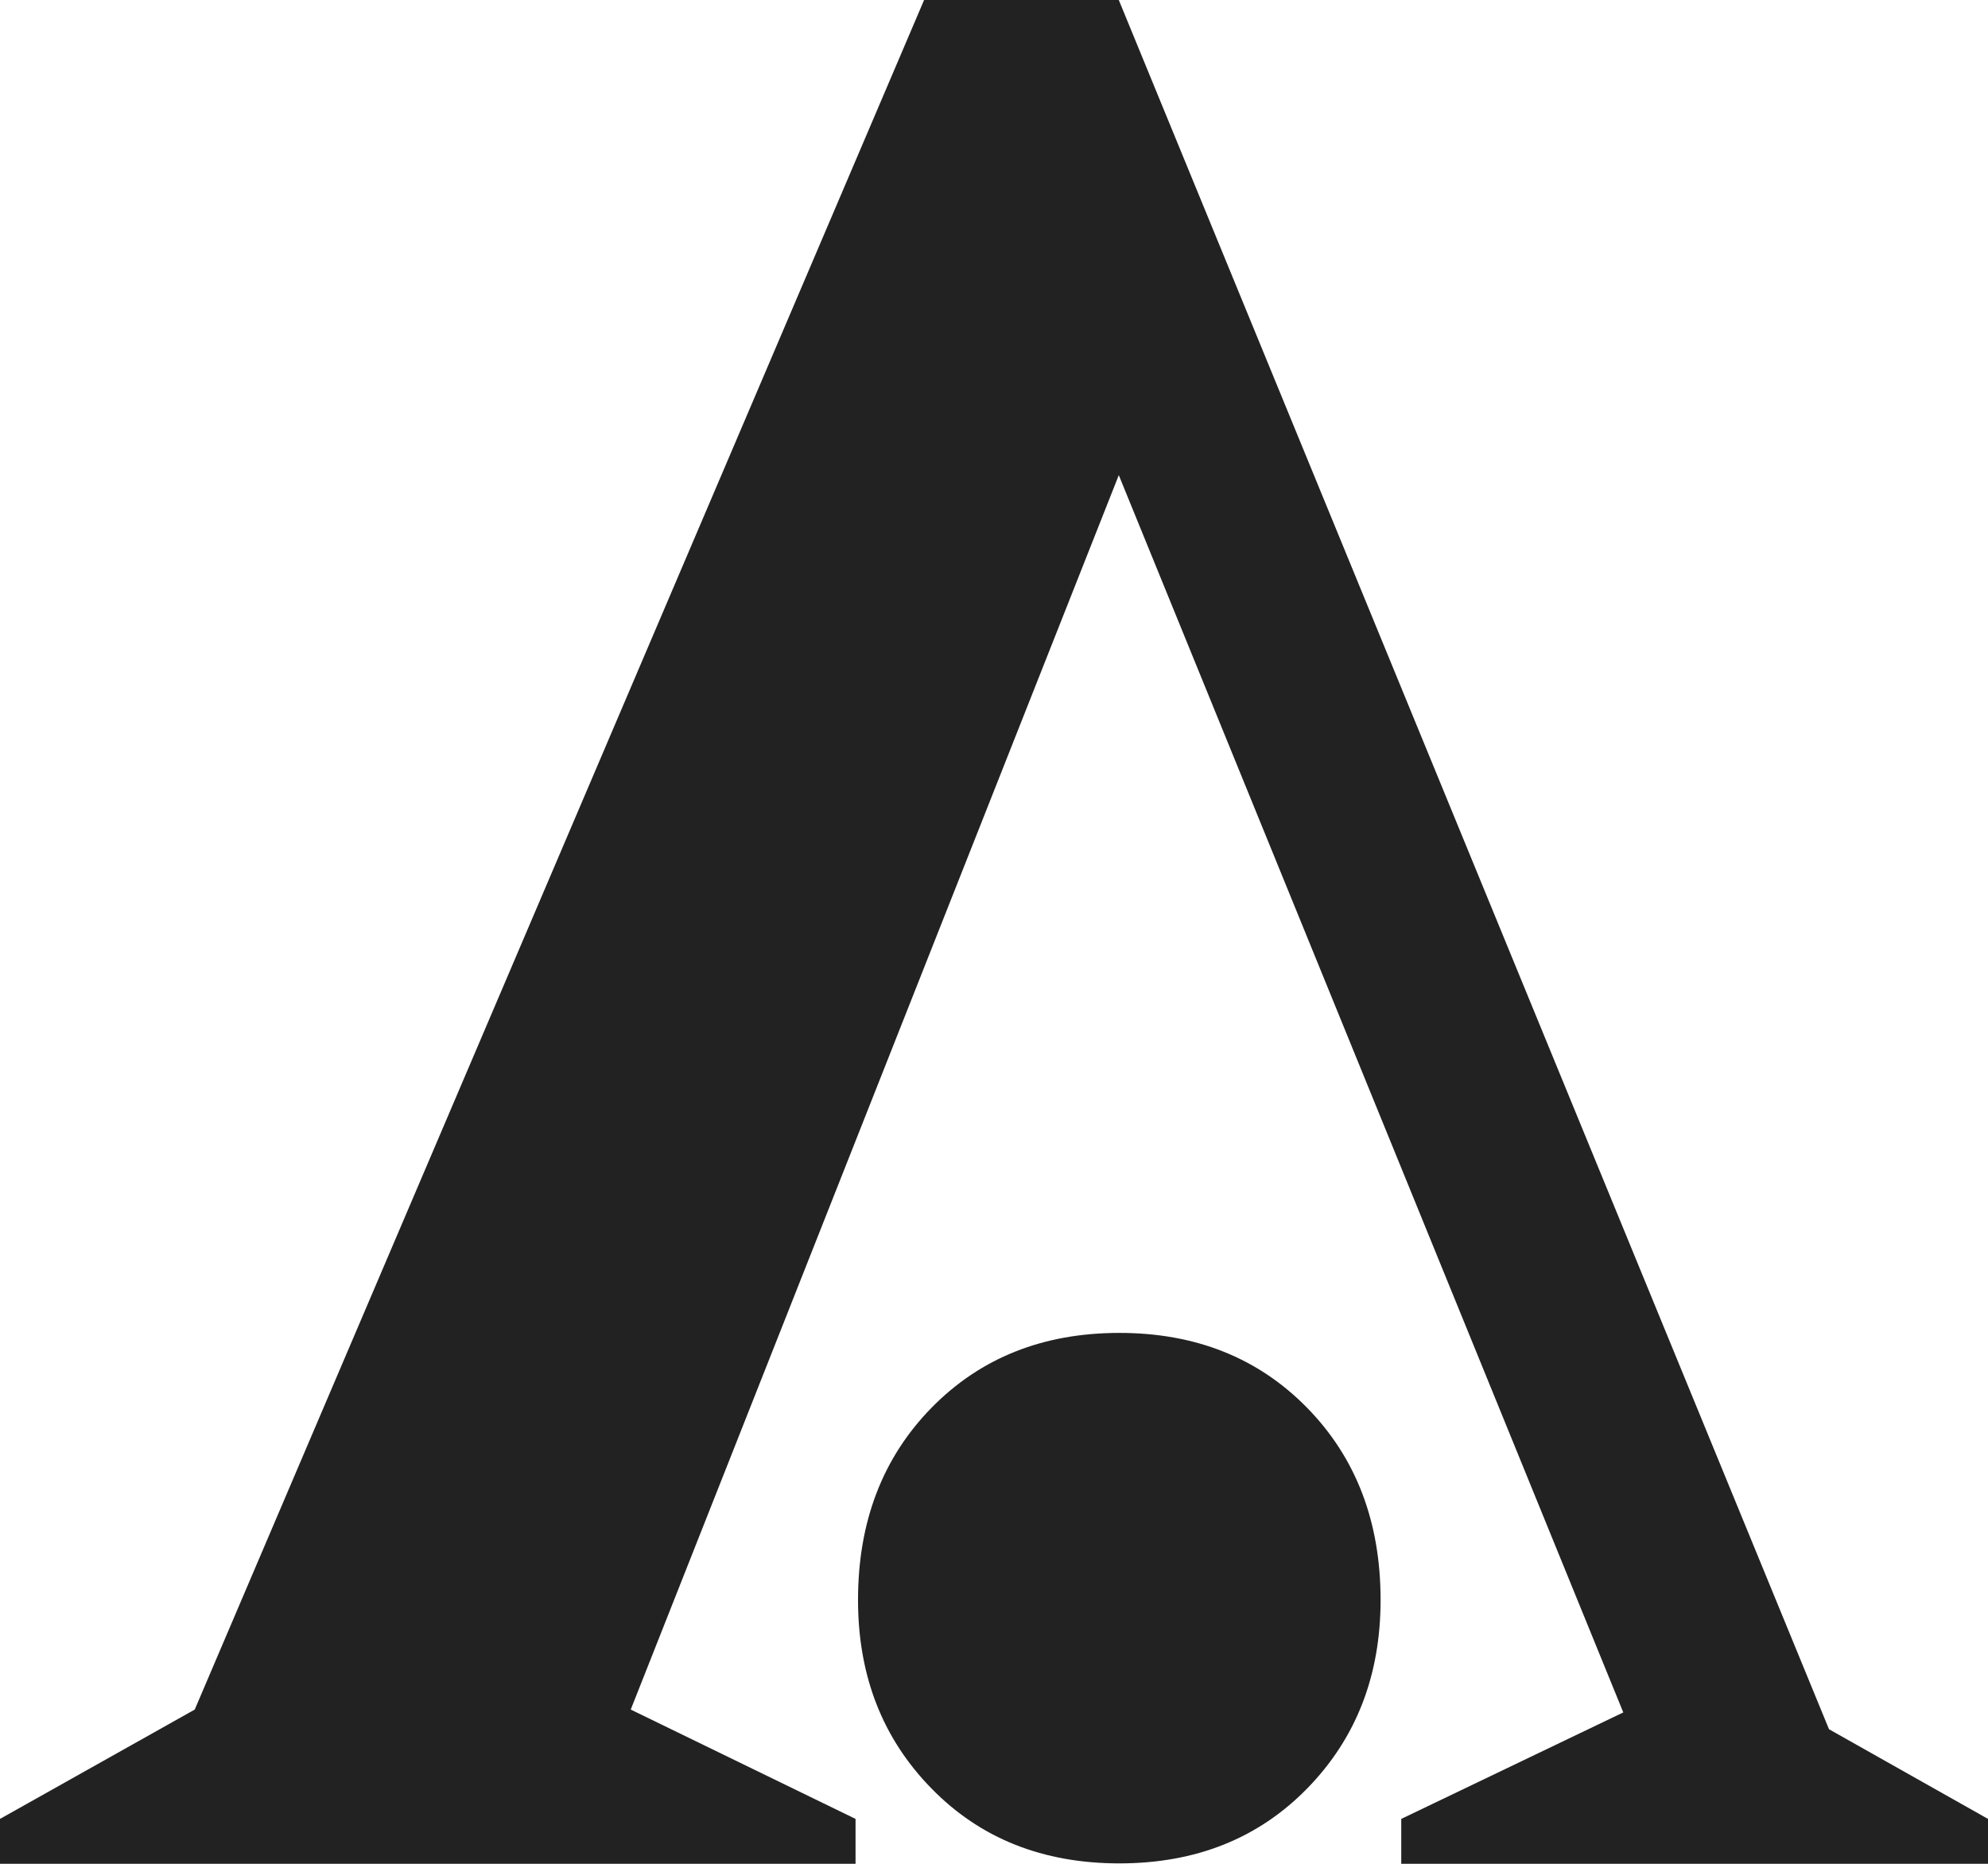
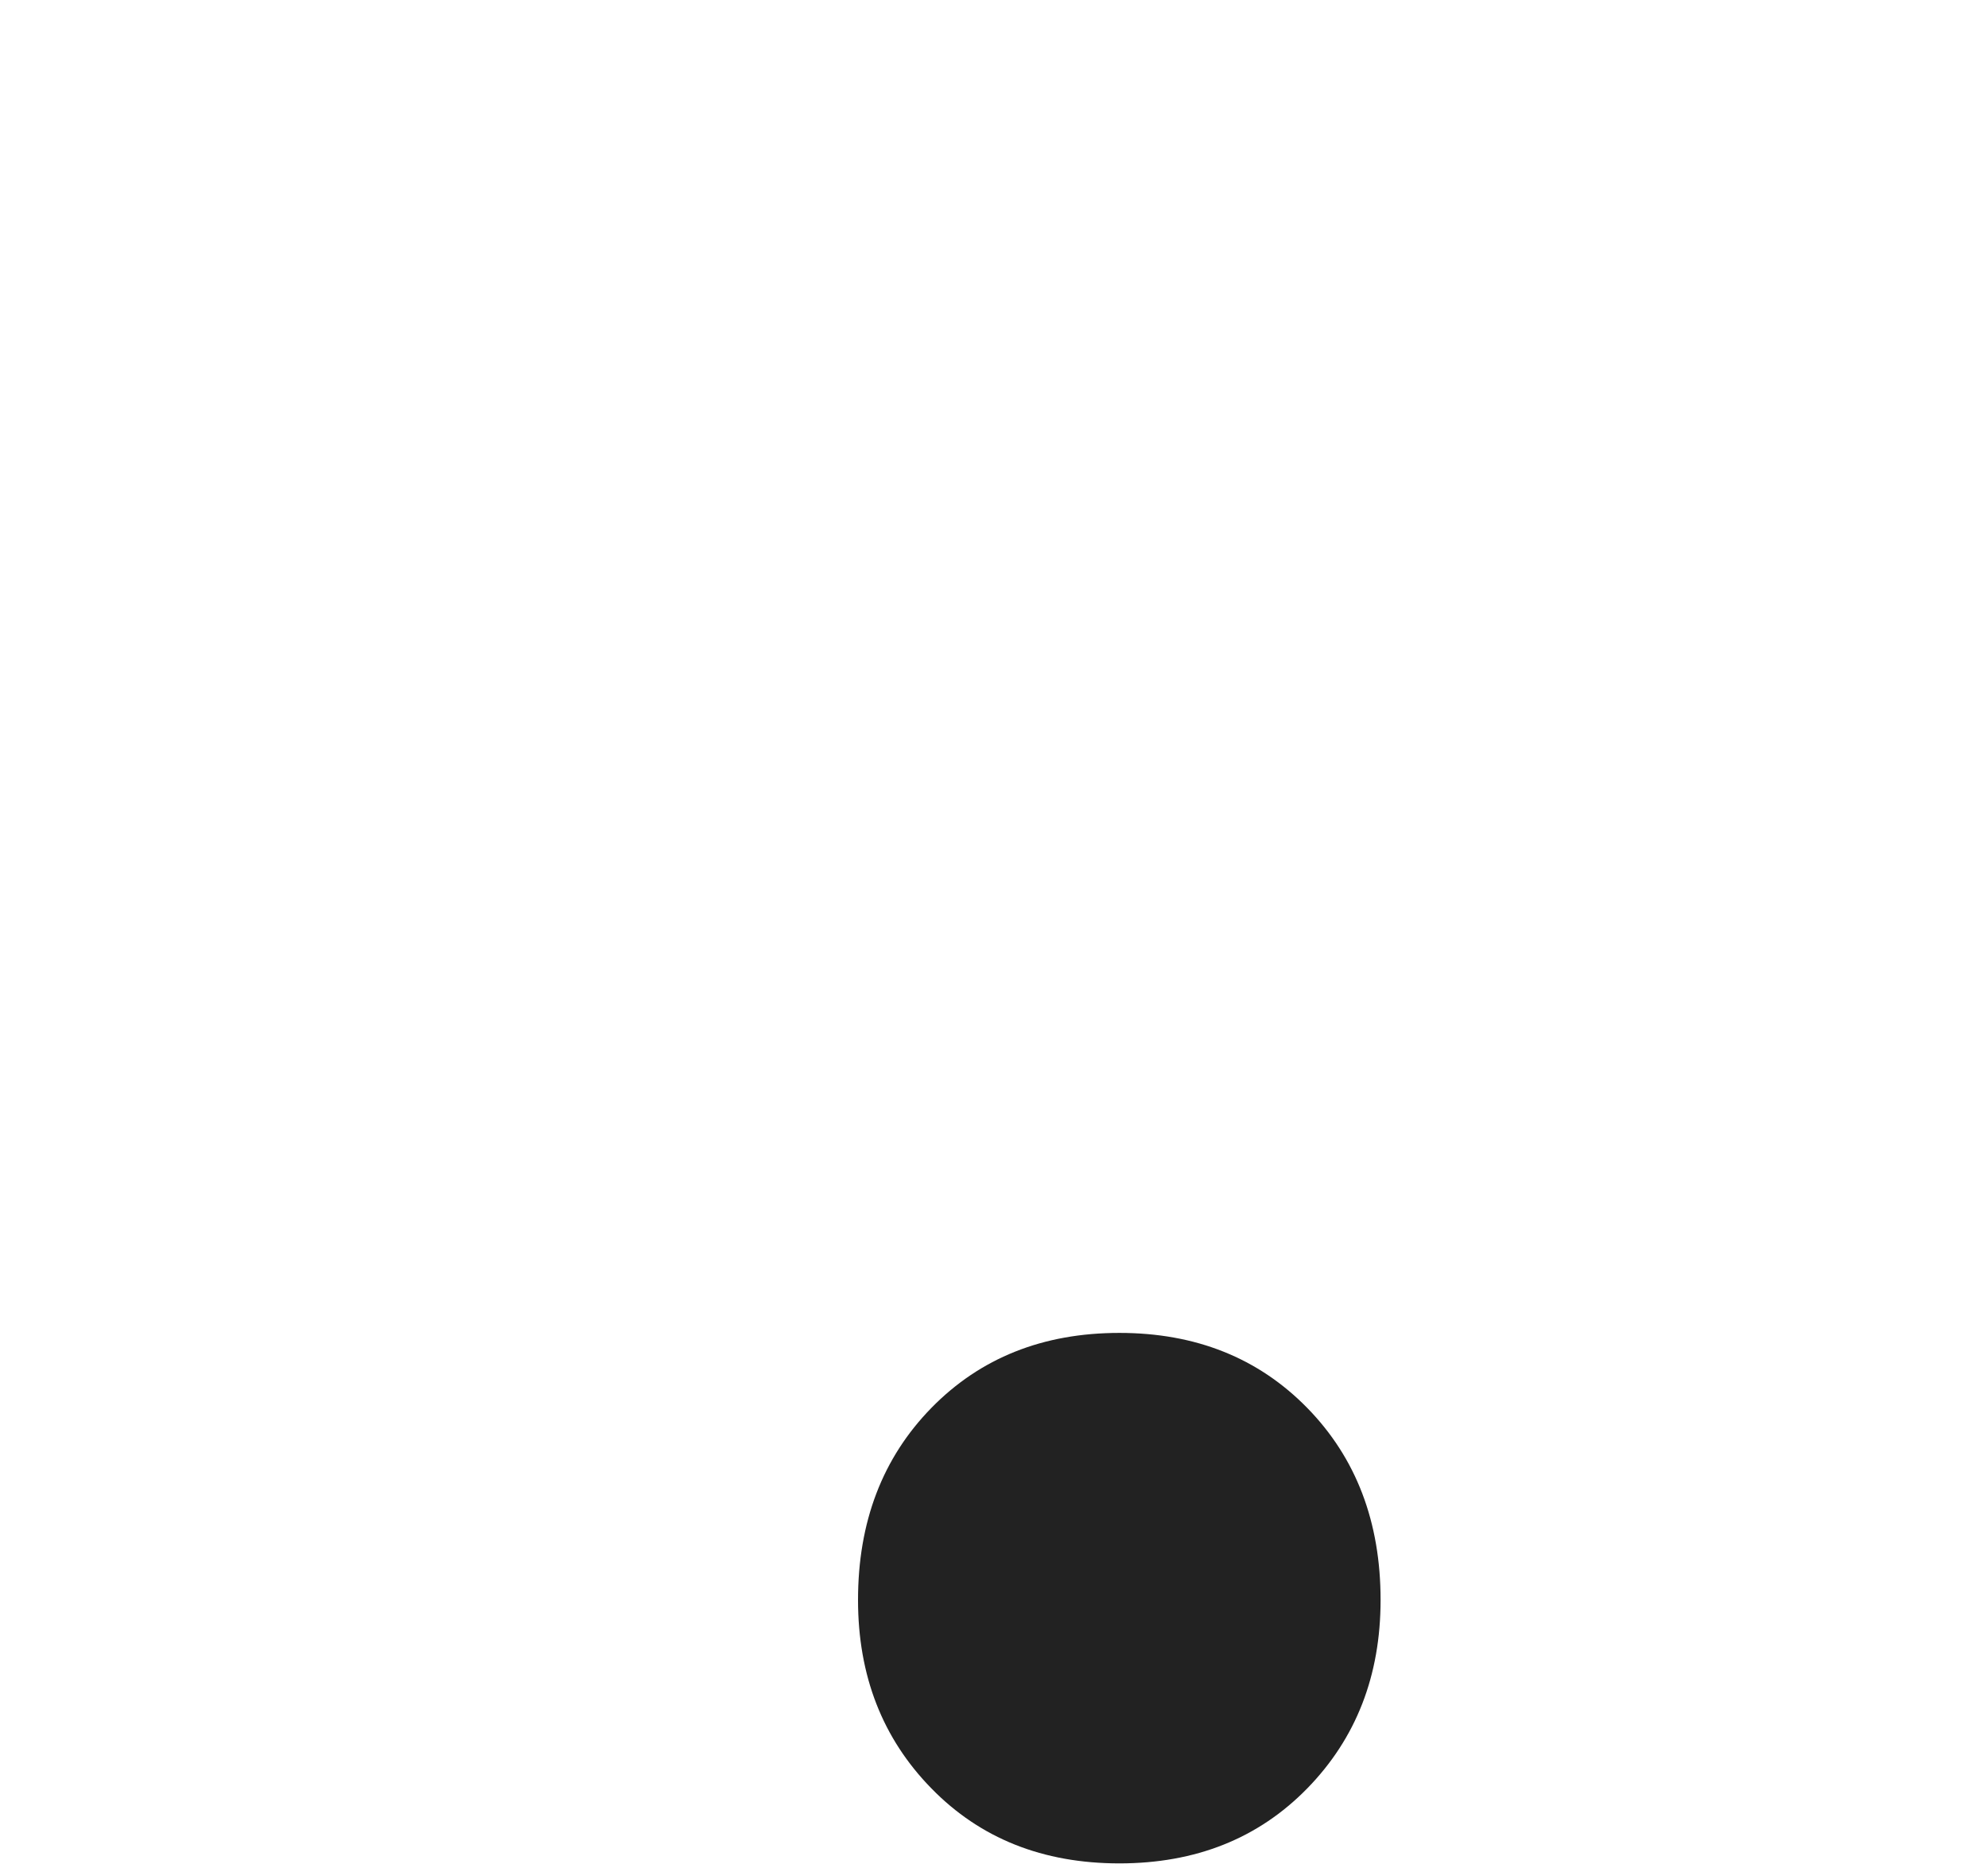
<svg xmlns="http://www.w3.org/2000/svg" width="48" height="45">
  <g fill="#222">
-     <path d="M27.013 0h-4.701L4.702 41.276 0 43.916V45h20.657v-1.084l-5.428-2.64 11.784-29.804 12.181 29.873-5.361 2.571V45H48v-1.084l-3.839-2.165z" />
    <path d="M27.027 32.182c-1.847 0-3.358.605-4.538 1.81-1.182 1.209-1.772 2.755-1.772 4.638 0 1.827.59 3.342 1.772 4.55 1.18 1.208 2.691 1.81 4.538 1.81 1.842 0 3.355-.602 4.536-1.81 1.18-1.208 1.771-2.723 1.771-4.55 0-1.883-.59-3.43-1.771-4.637-1.181-1.206-2.694-1.811-4.536-1.811Z" />
  </g>
</svg>